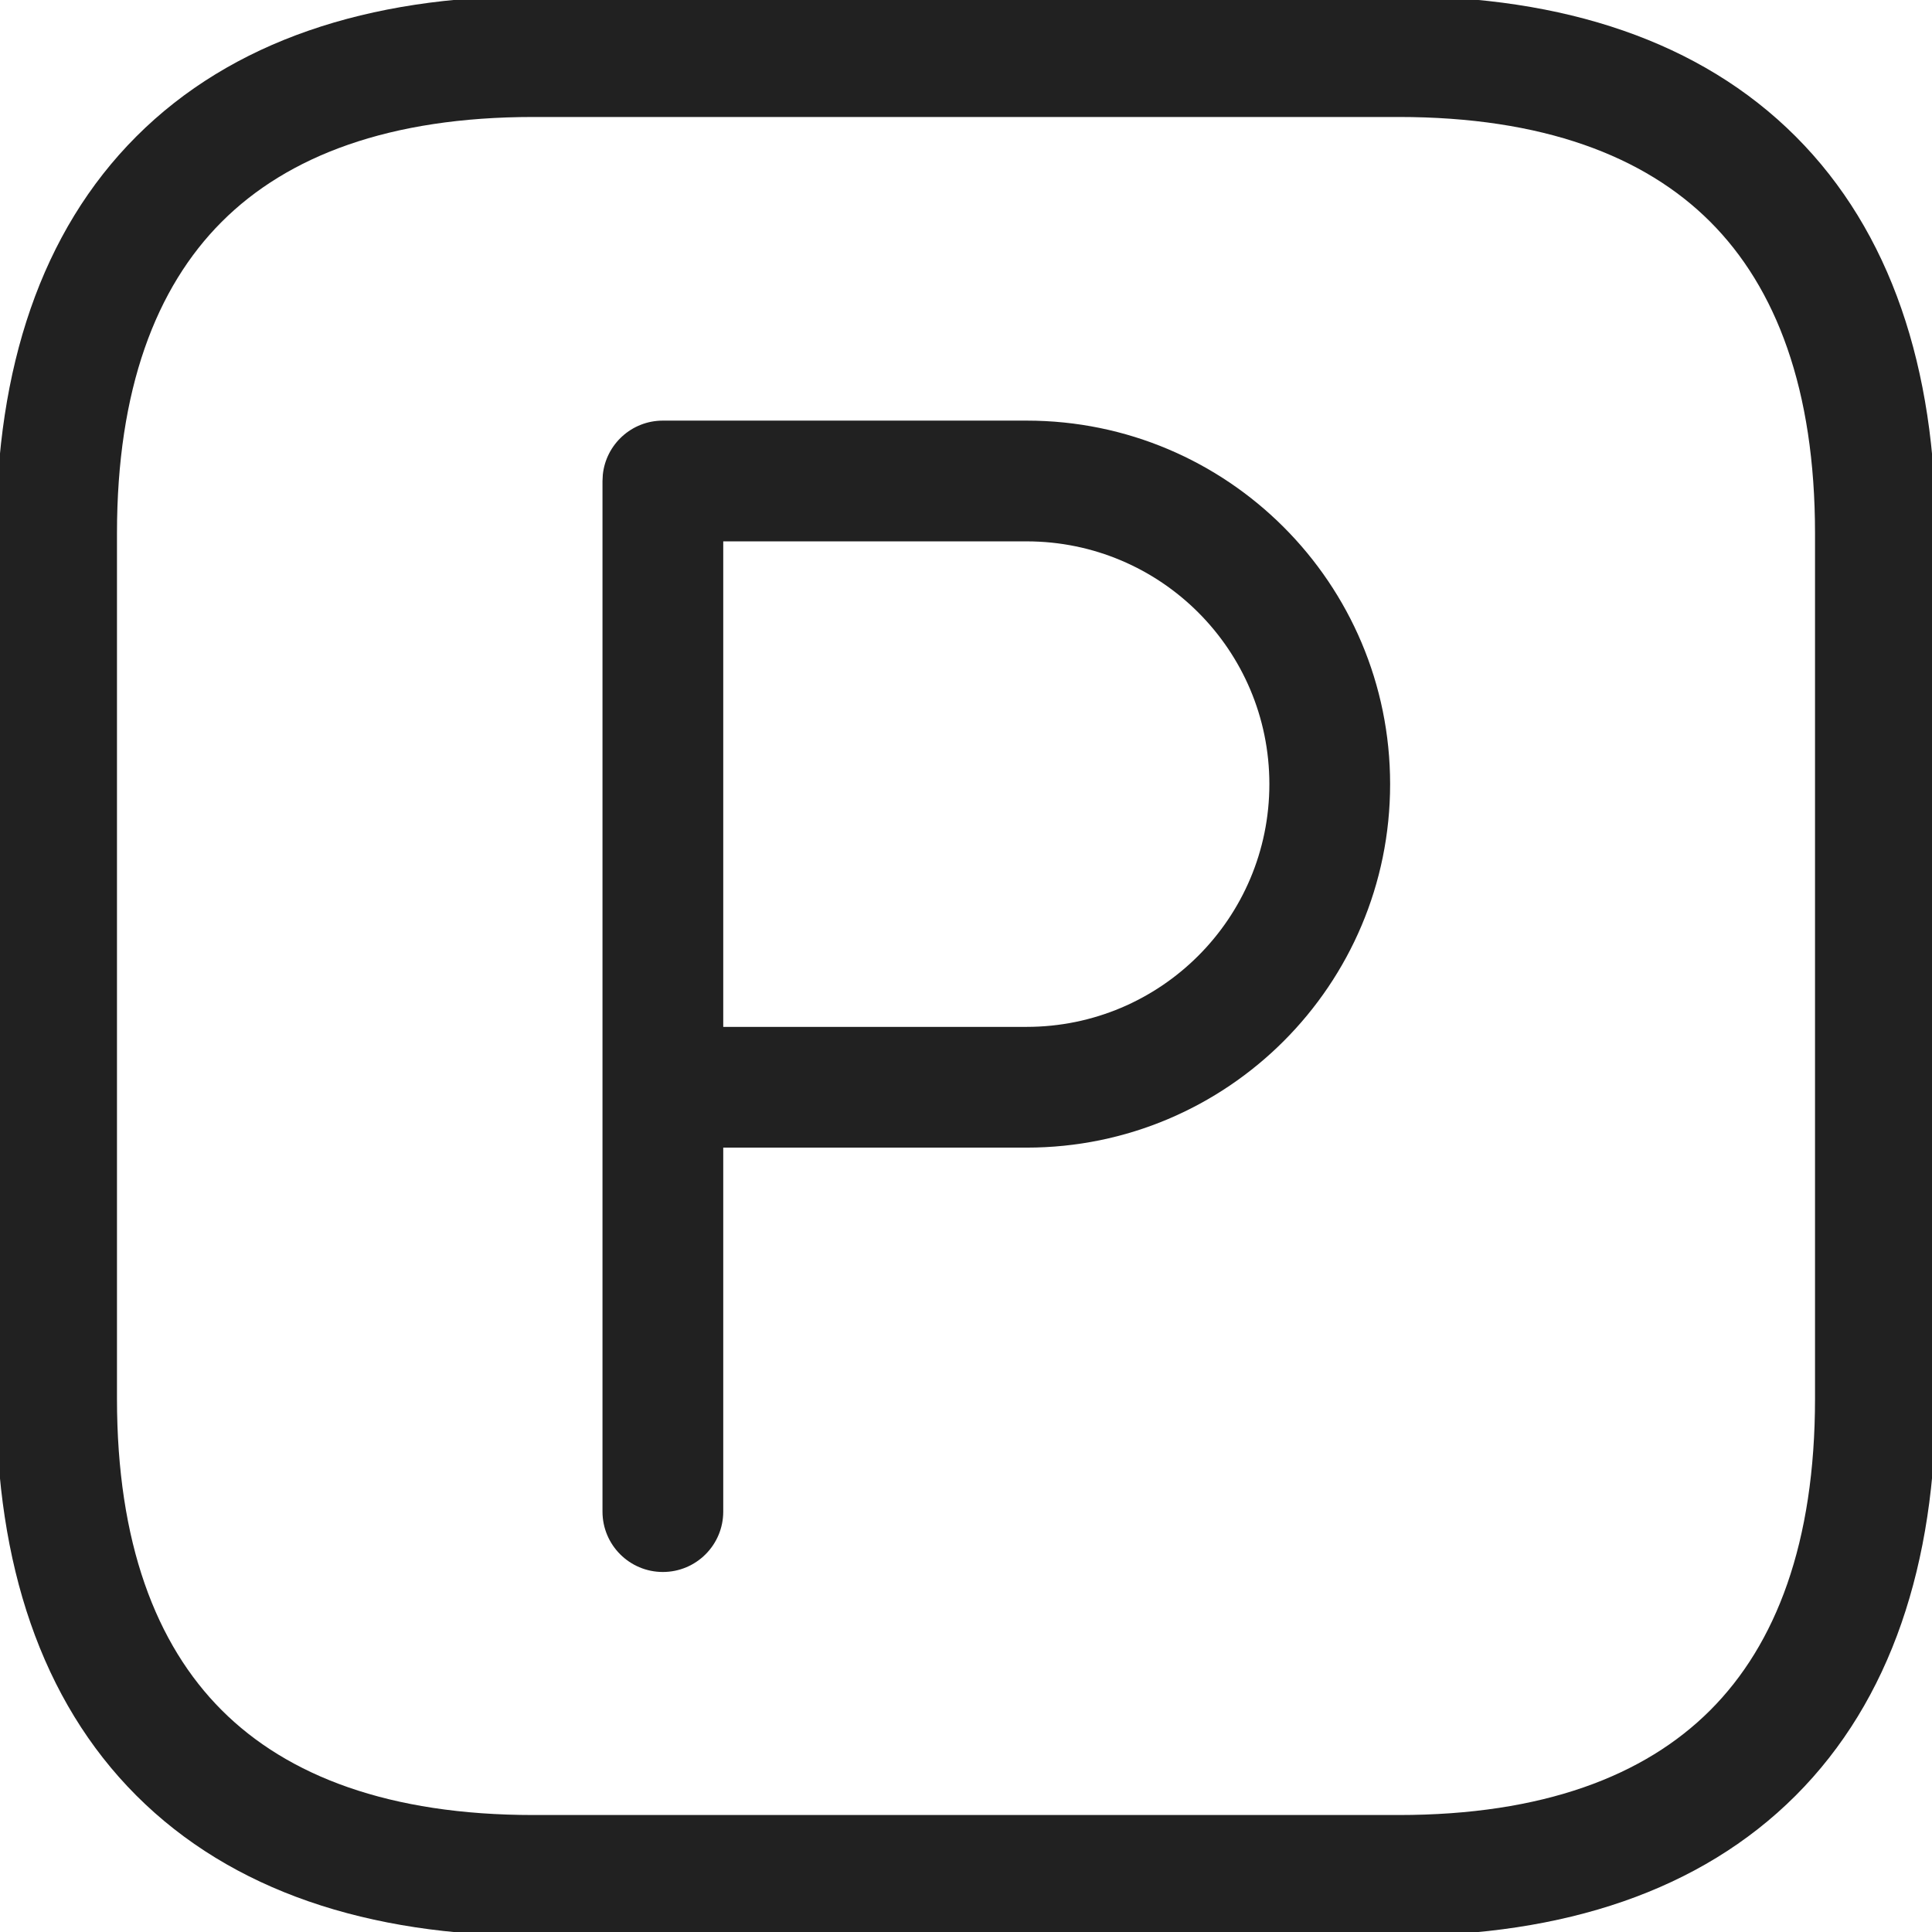
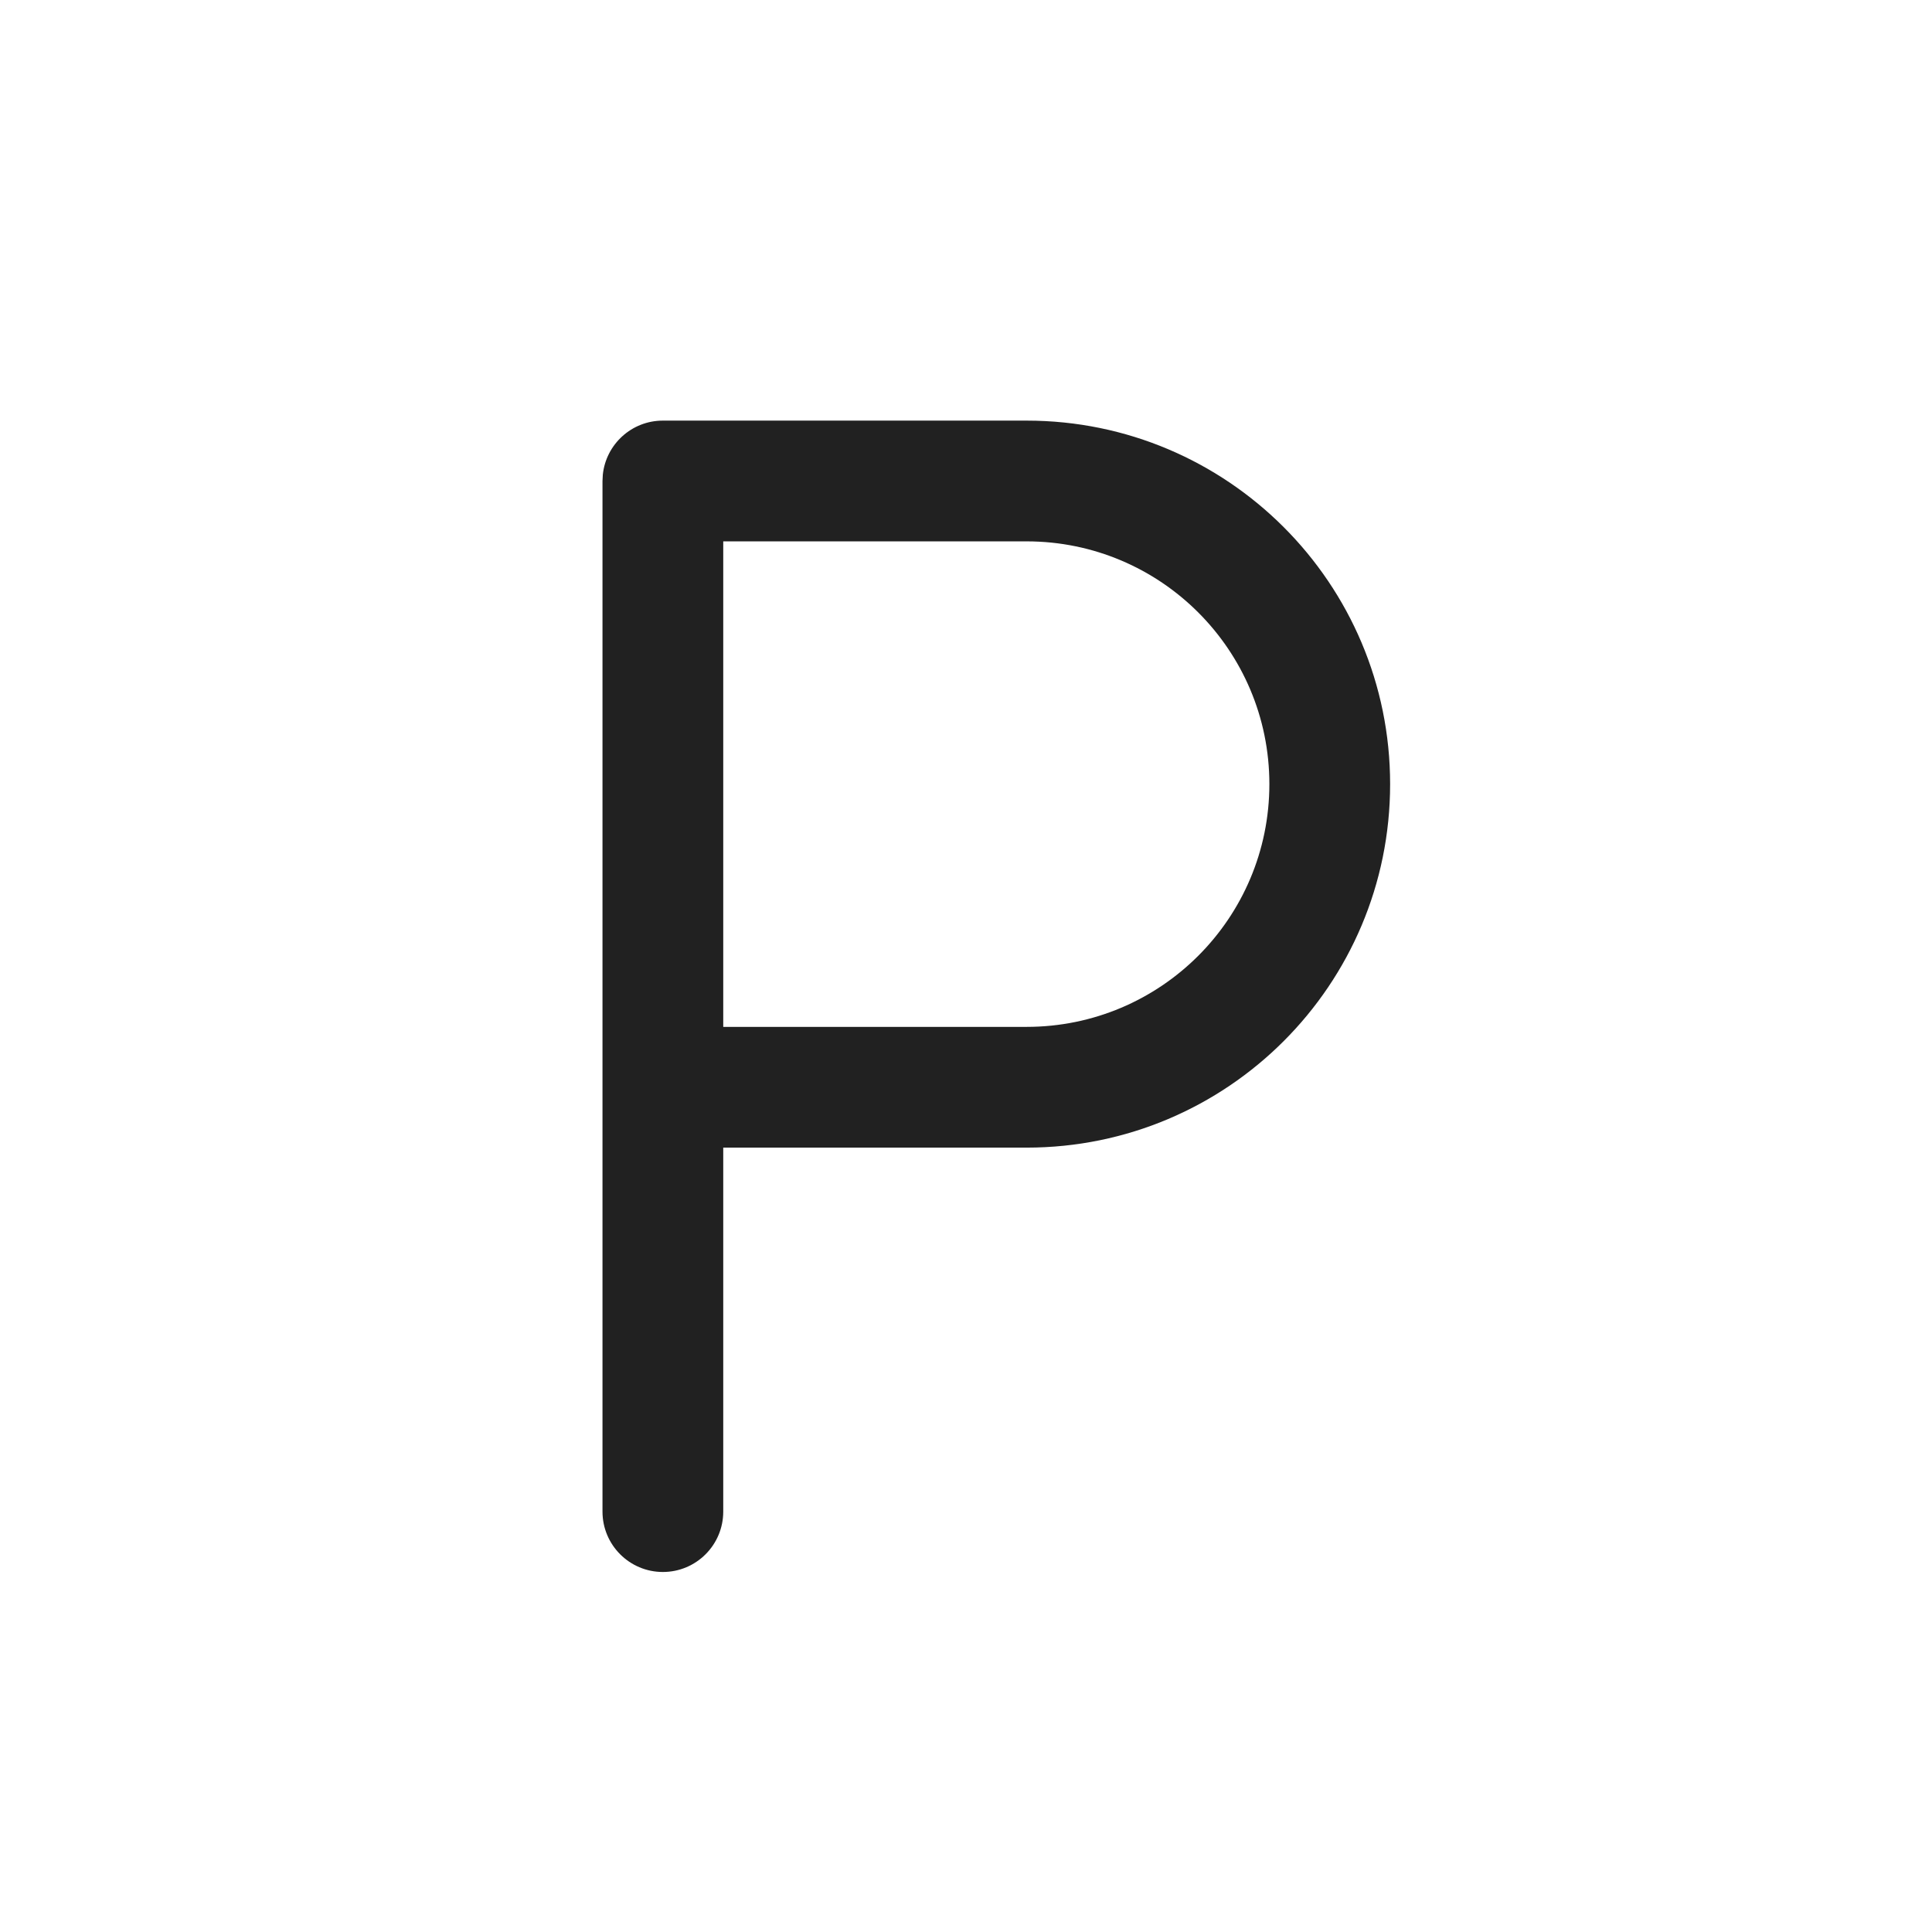
<svg xmlns="http://www.w3.org/2000/svg" width="512" height="512" viewBox="0 0 512 512" fill="none">
  <g clip-path="url(#clip0_15807_2394)">
    <path d="M336.396 207.8C336.396 172.27 307.594 143.467 272.063 143.467H191.667V272.133H272.063C307.594 272.133 336.396 243.33 336.396 207.8ZM368.396 207.8C368.396 261.002 325.268 304.133 272.063 304.133H191.667V400.592C191.667 409.428 184.504 416.592 175.667 416.592C166.83 416.592 159.667 409.428 159.667 400.592V127.467L159.75 125.821C160.574 117.758 167.386 111.467 175.667 111.467H272.063C325.268 111.467 368.396 154.598 368.396 207.8Z" fill="#212121" />
-     <path d="M481 141.354C481 103.207 470.693 76.235 453.229 58.771C435.765 41.307 408.791 31 370.646 31H141.354C103.209 31 76.235 41.307 58.771 58.771C41.307 76.235 31 103.207 31 141.354V370.646C31 408.793 41.307 435.765 58.771 453.229C76.235 470.693 103.209 481 141.354 481H370.646C408.791 481 435.765 470.693 453.229 453.229C470.693 435.765 481 408.793 481 370.646V141.354ZM513 370.646C513 414.393 501.091 450.617 475.854 475.854C450.617 501.091 414.392 513 370.646 513H141.354C97.608 513 61.383 501.091 36.146 475.854C10.909 450.617 -1 414.393 -1 370.646V141.354C-1 97.607 10.909 61.383 36.146 36.146C61.383 10.909 97.608 -1 141.354 -1H370.646C414.392 -1 450.617 10.909 475.854 36.146C501.091 61.383 513 97.607 513 141.354V370.646Z" fill="#212121" />
  </g>
  <defs>
    <clipPath id="clip0_15807_2394">
      <rect width="512" height="512" fill="white" />
    </clipPath>
  </defs>
</svg>